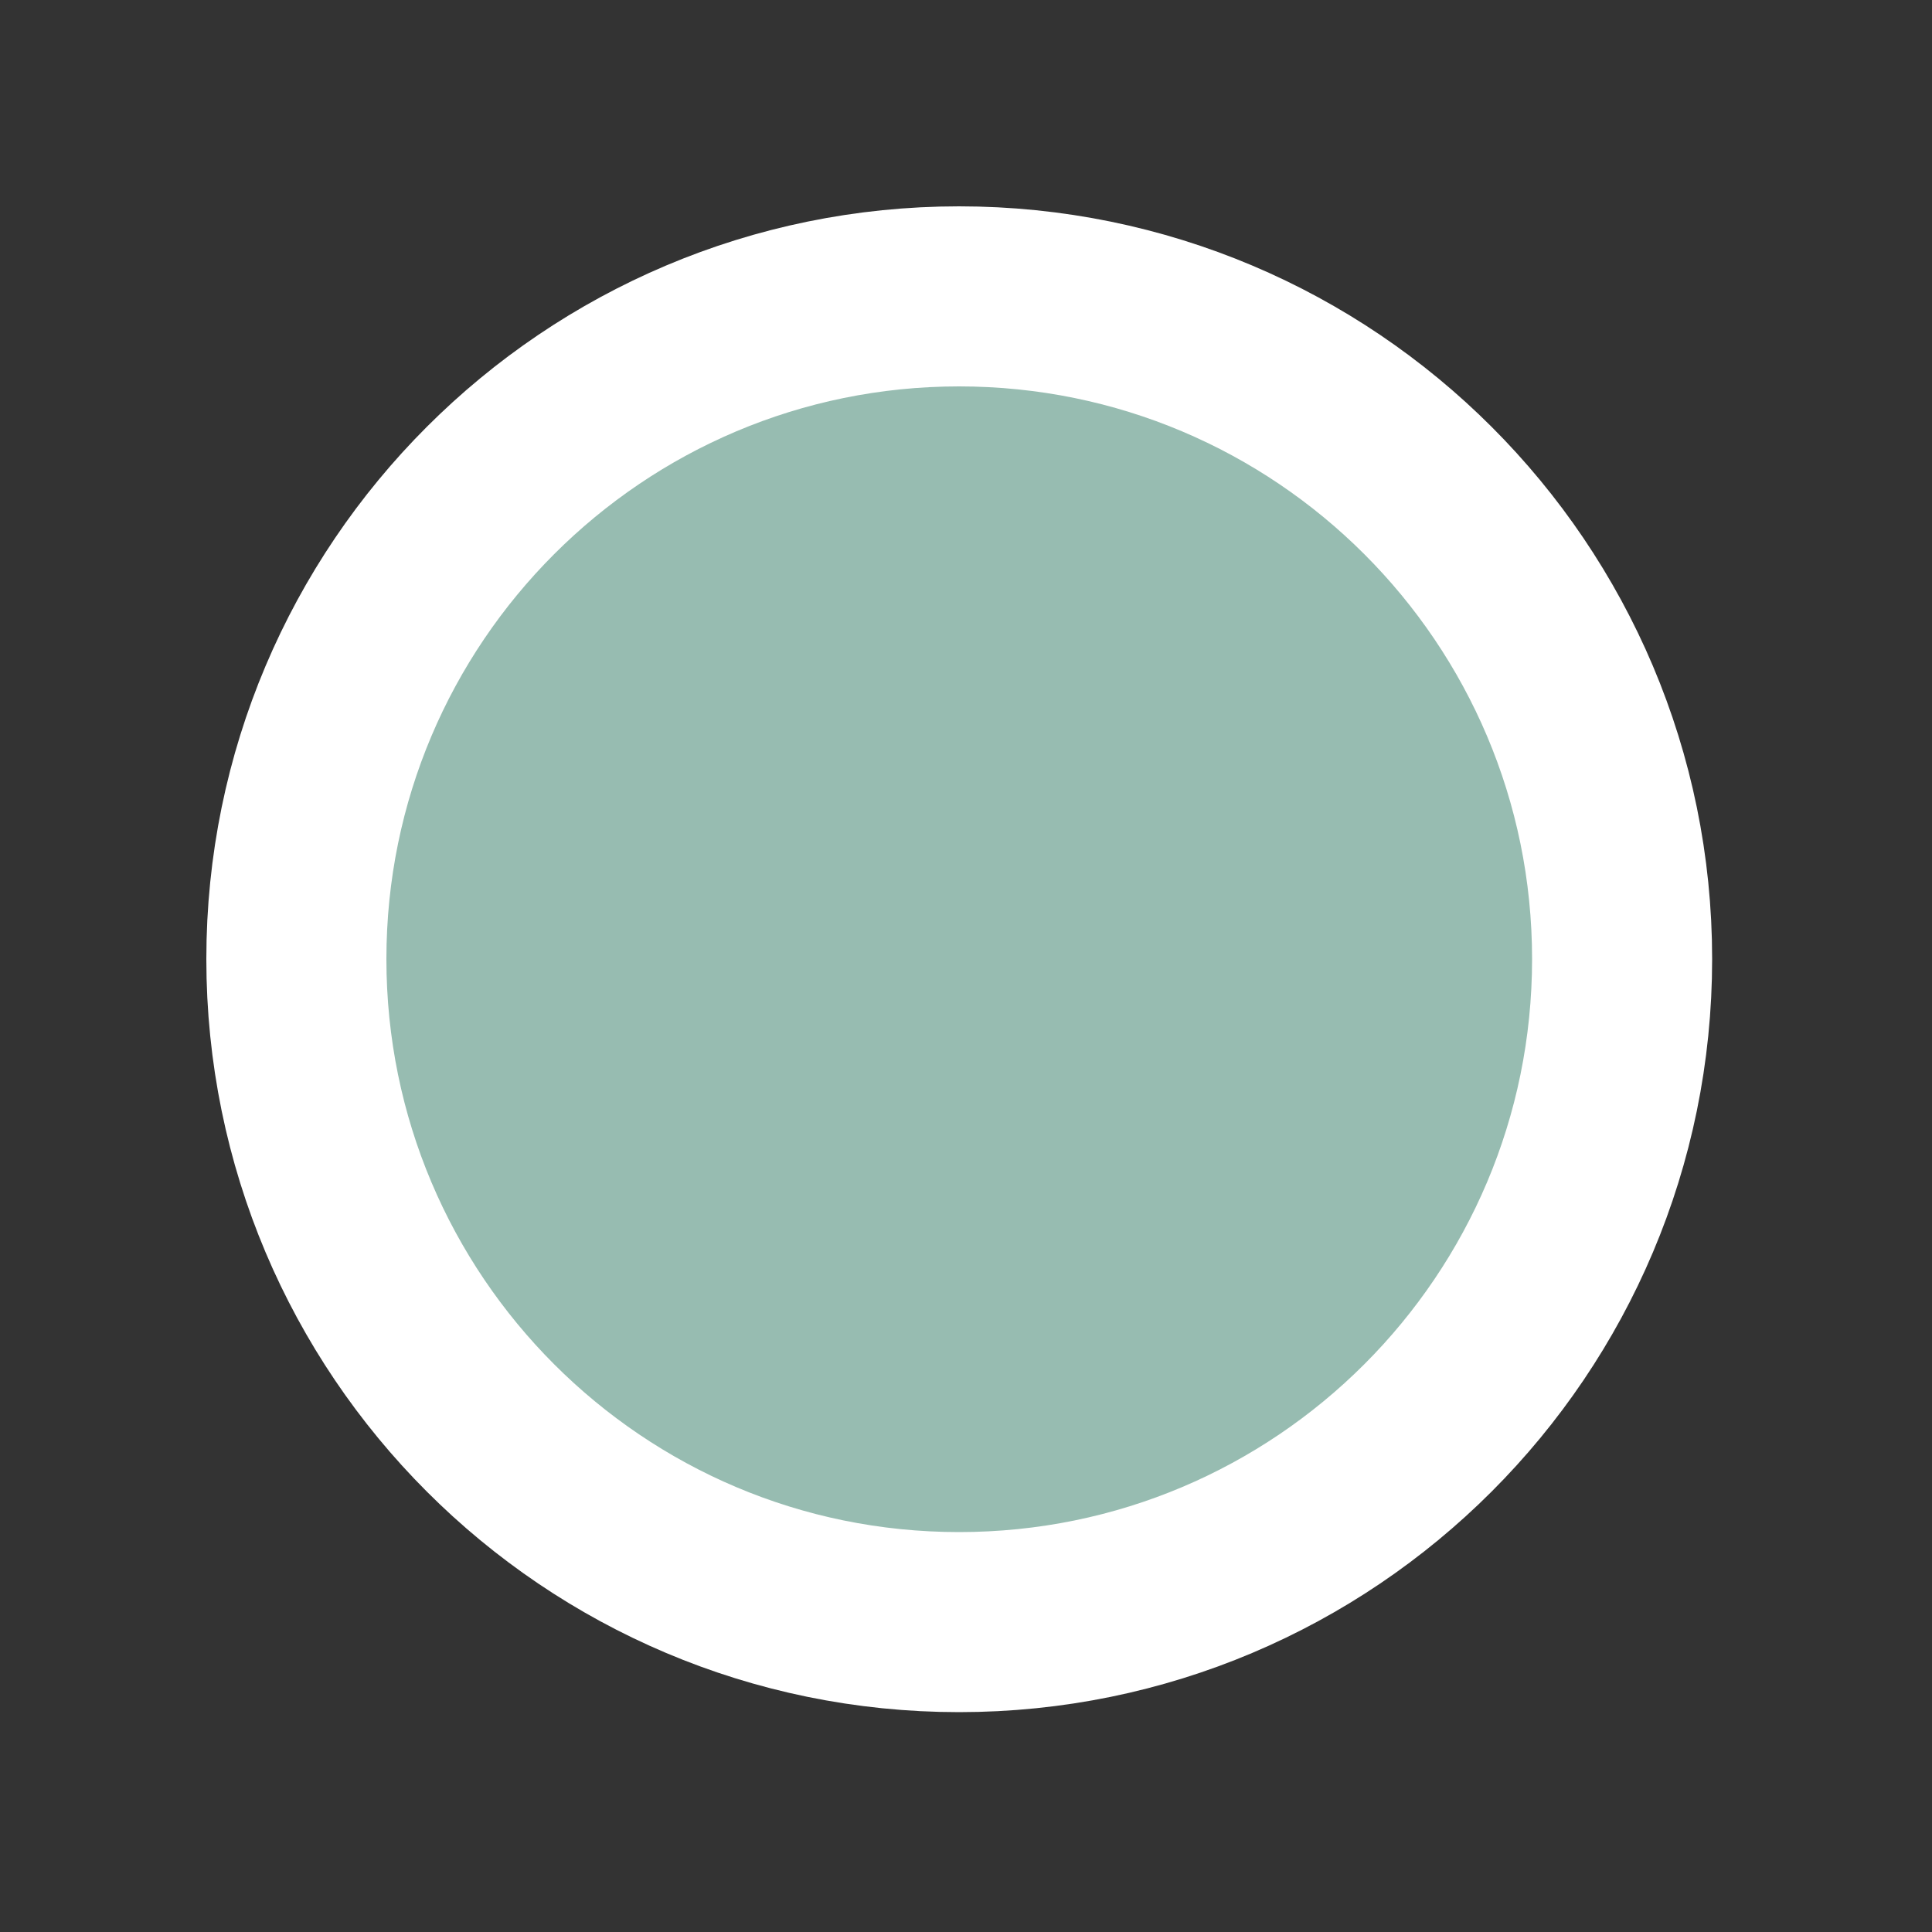
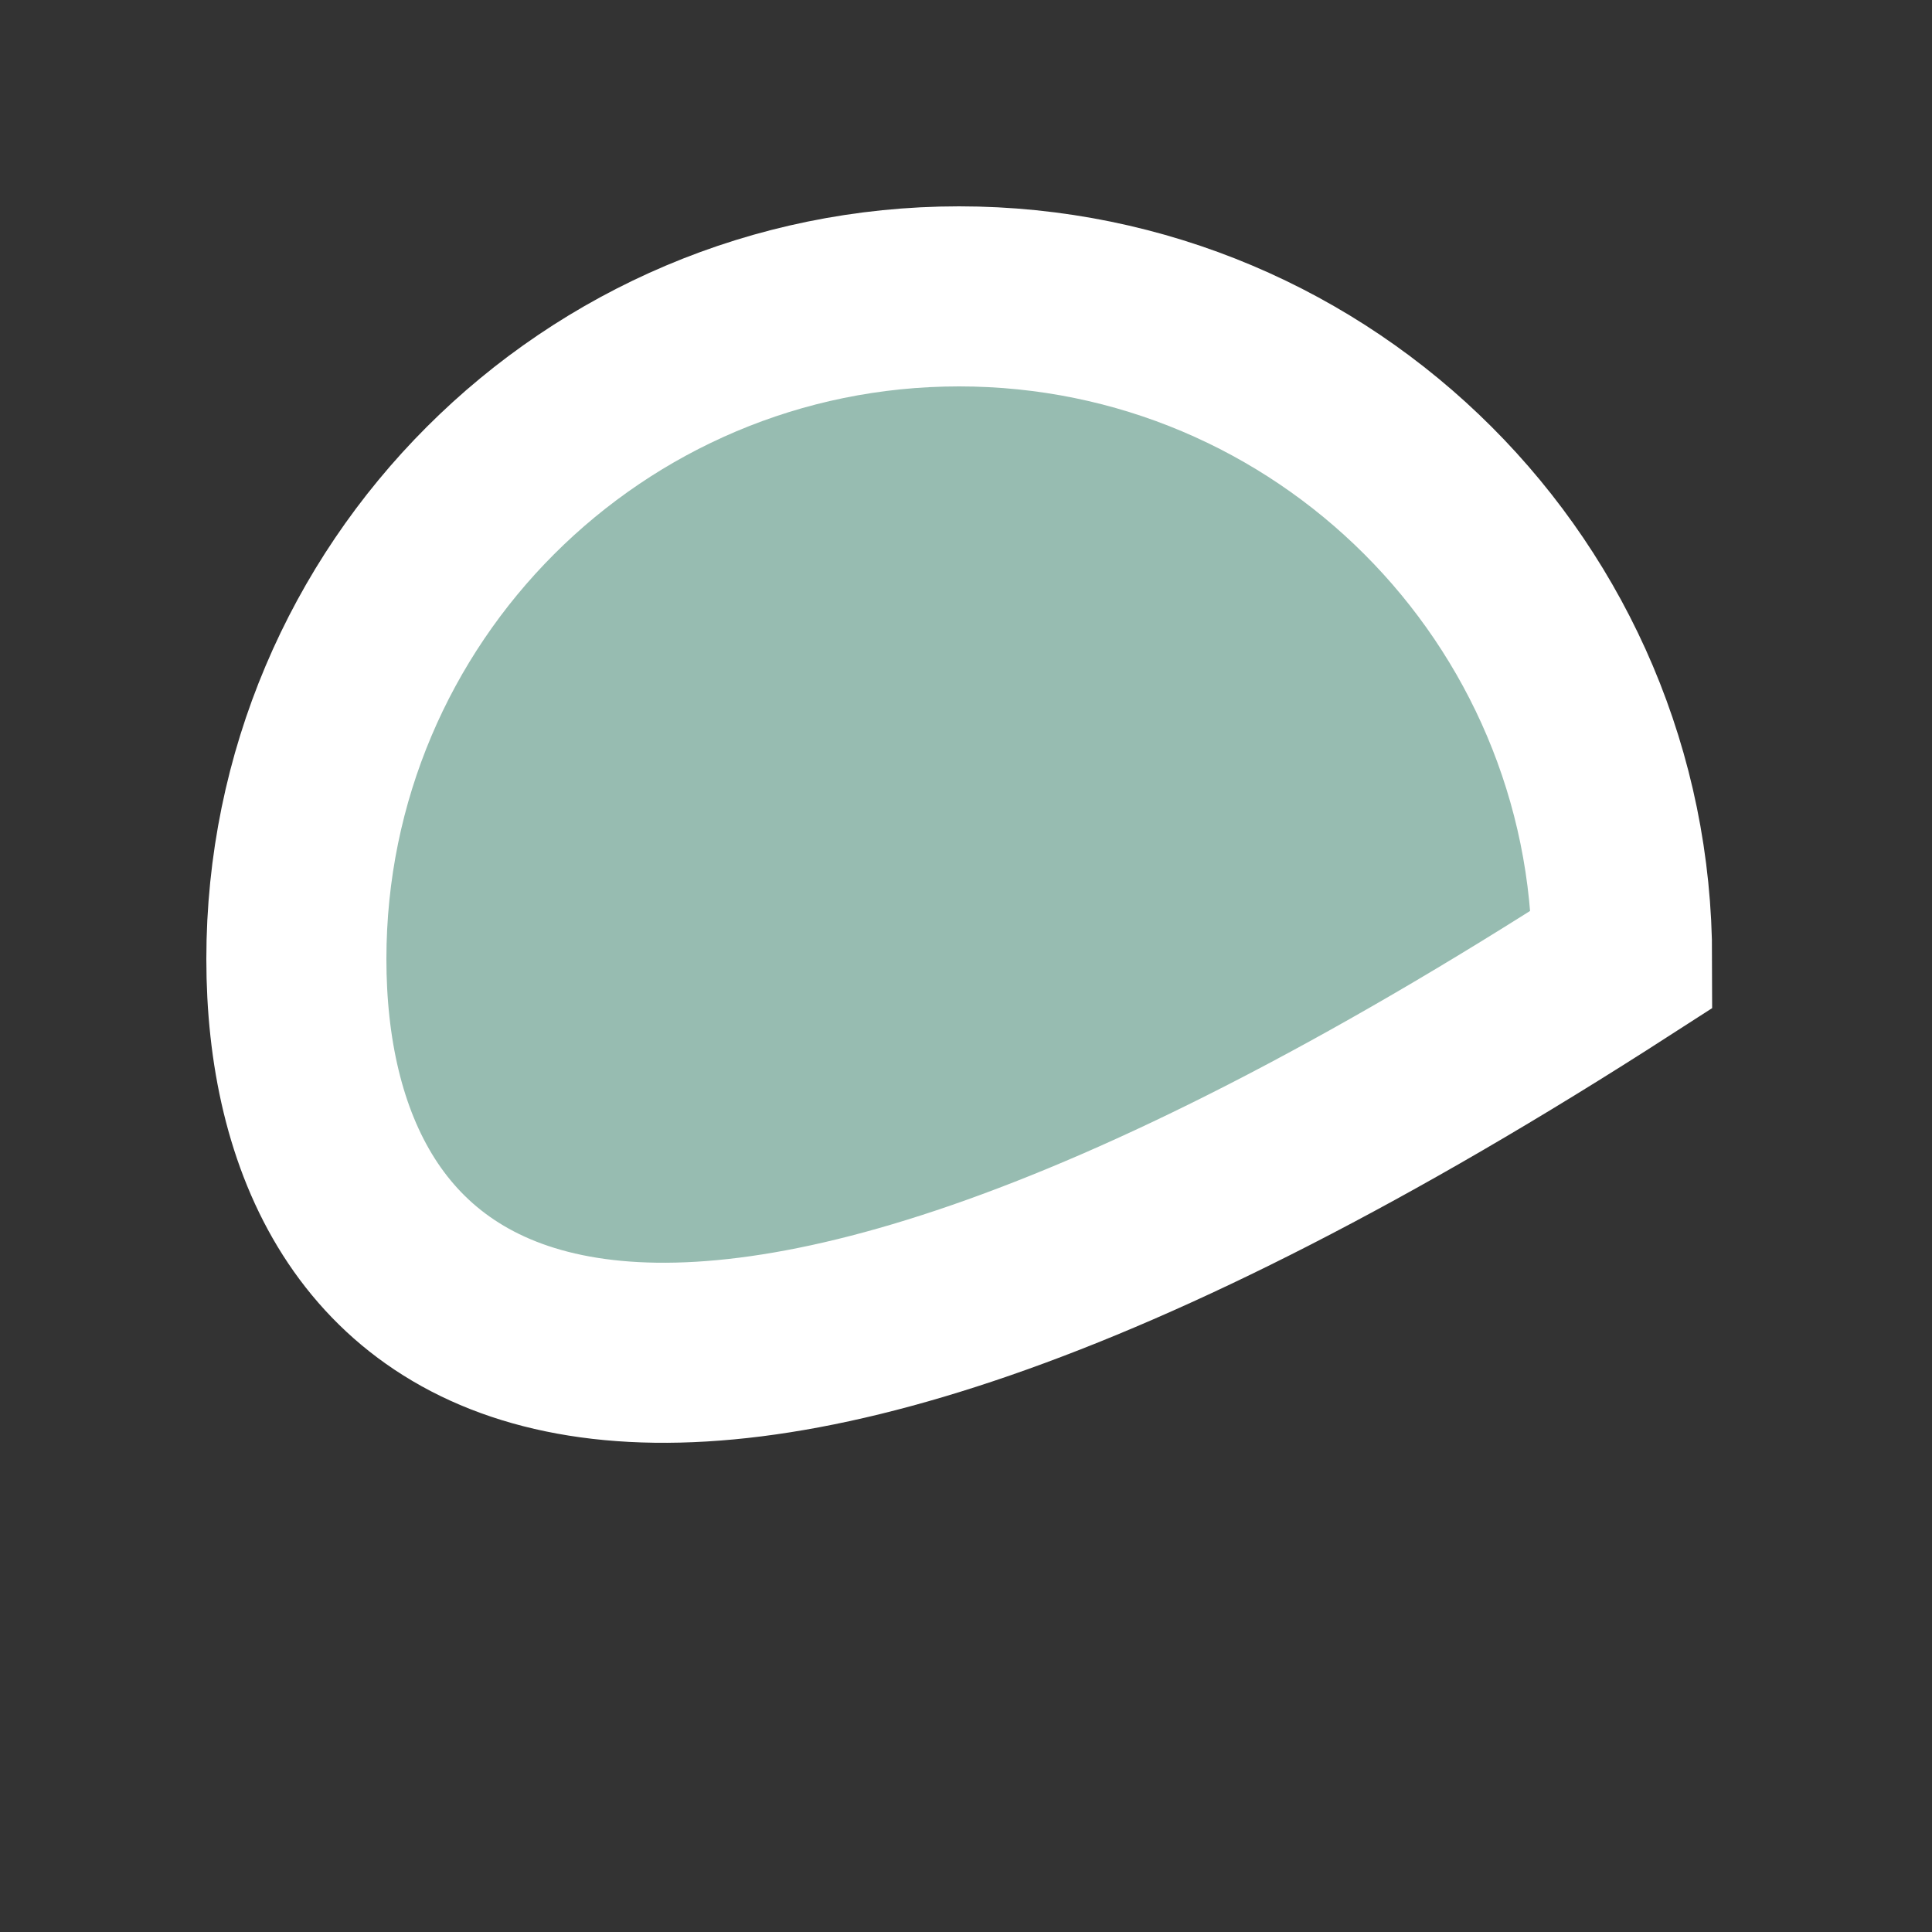
<svg xmlns="http://www.w3.org/2000/svg" fill="none" height="100%" overflow="visible" preserveAspectRatio="none" style="display: block;" viewBox="0 0 5 5" width="100%">
  <rect x="0" y="0" width="5" height="5" fill="#333333" stroke="none" />
-   <path d="M2.482 0.767C3.43 0.767 4.198 1.535 4.198 2.482C4.198 3.43 3.43 4.198 2.482 4.198C1.535 4.198 0.767 3.43 0.767 2.482C0.767 1.535 1.535 0.767 2.482 0.767Z" fill="#97BCB1" id="Ellipse 1" stroke="white" stroke-width="0.466" />
+   <path d="M2.482 0.767C3.43 0.767 4.198 1.535 4.198 2.482C1.535 4.198 0.767 3.43 0.767 2.482C0.767 1.535 1.535 0.767 2.482 0.767Z" fill="#97BCB1" id="Ellipse 1" stroke="white" stroke-width="0.466" />
</svg>